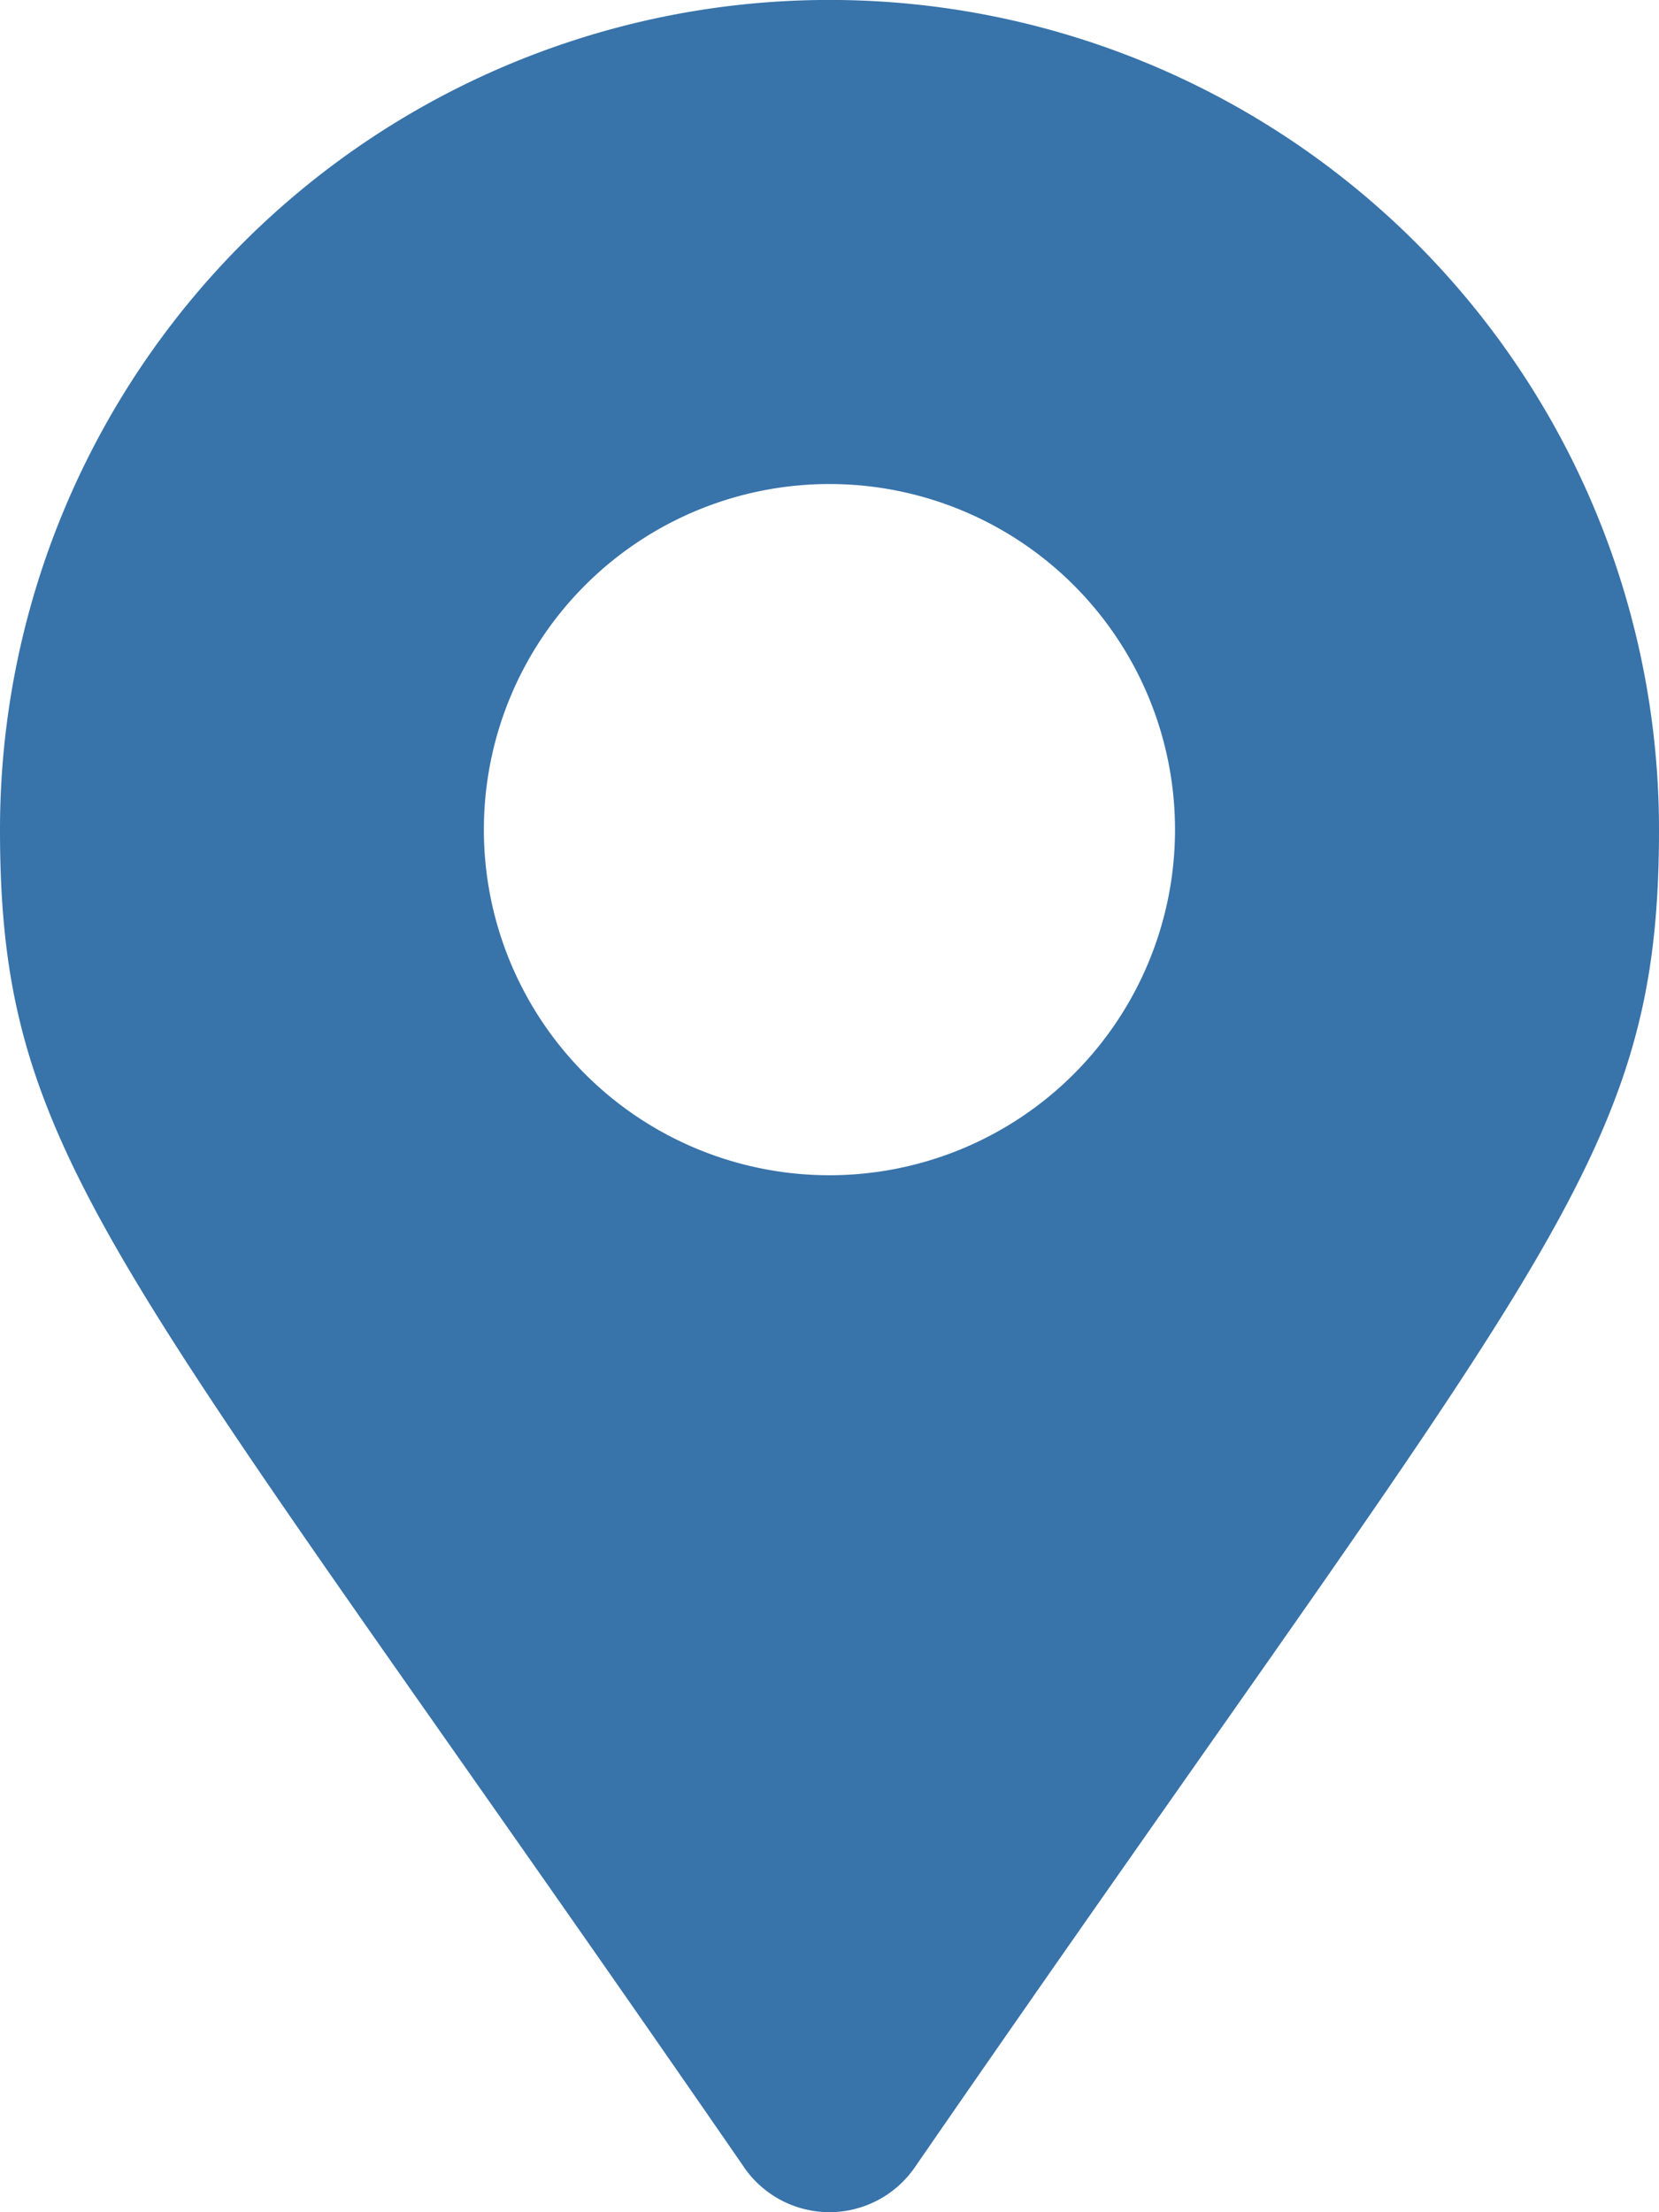
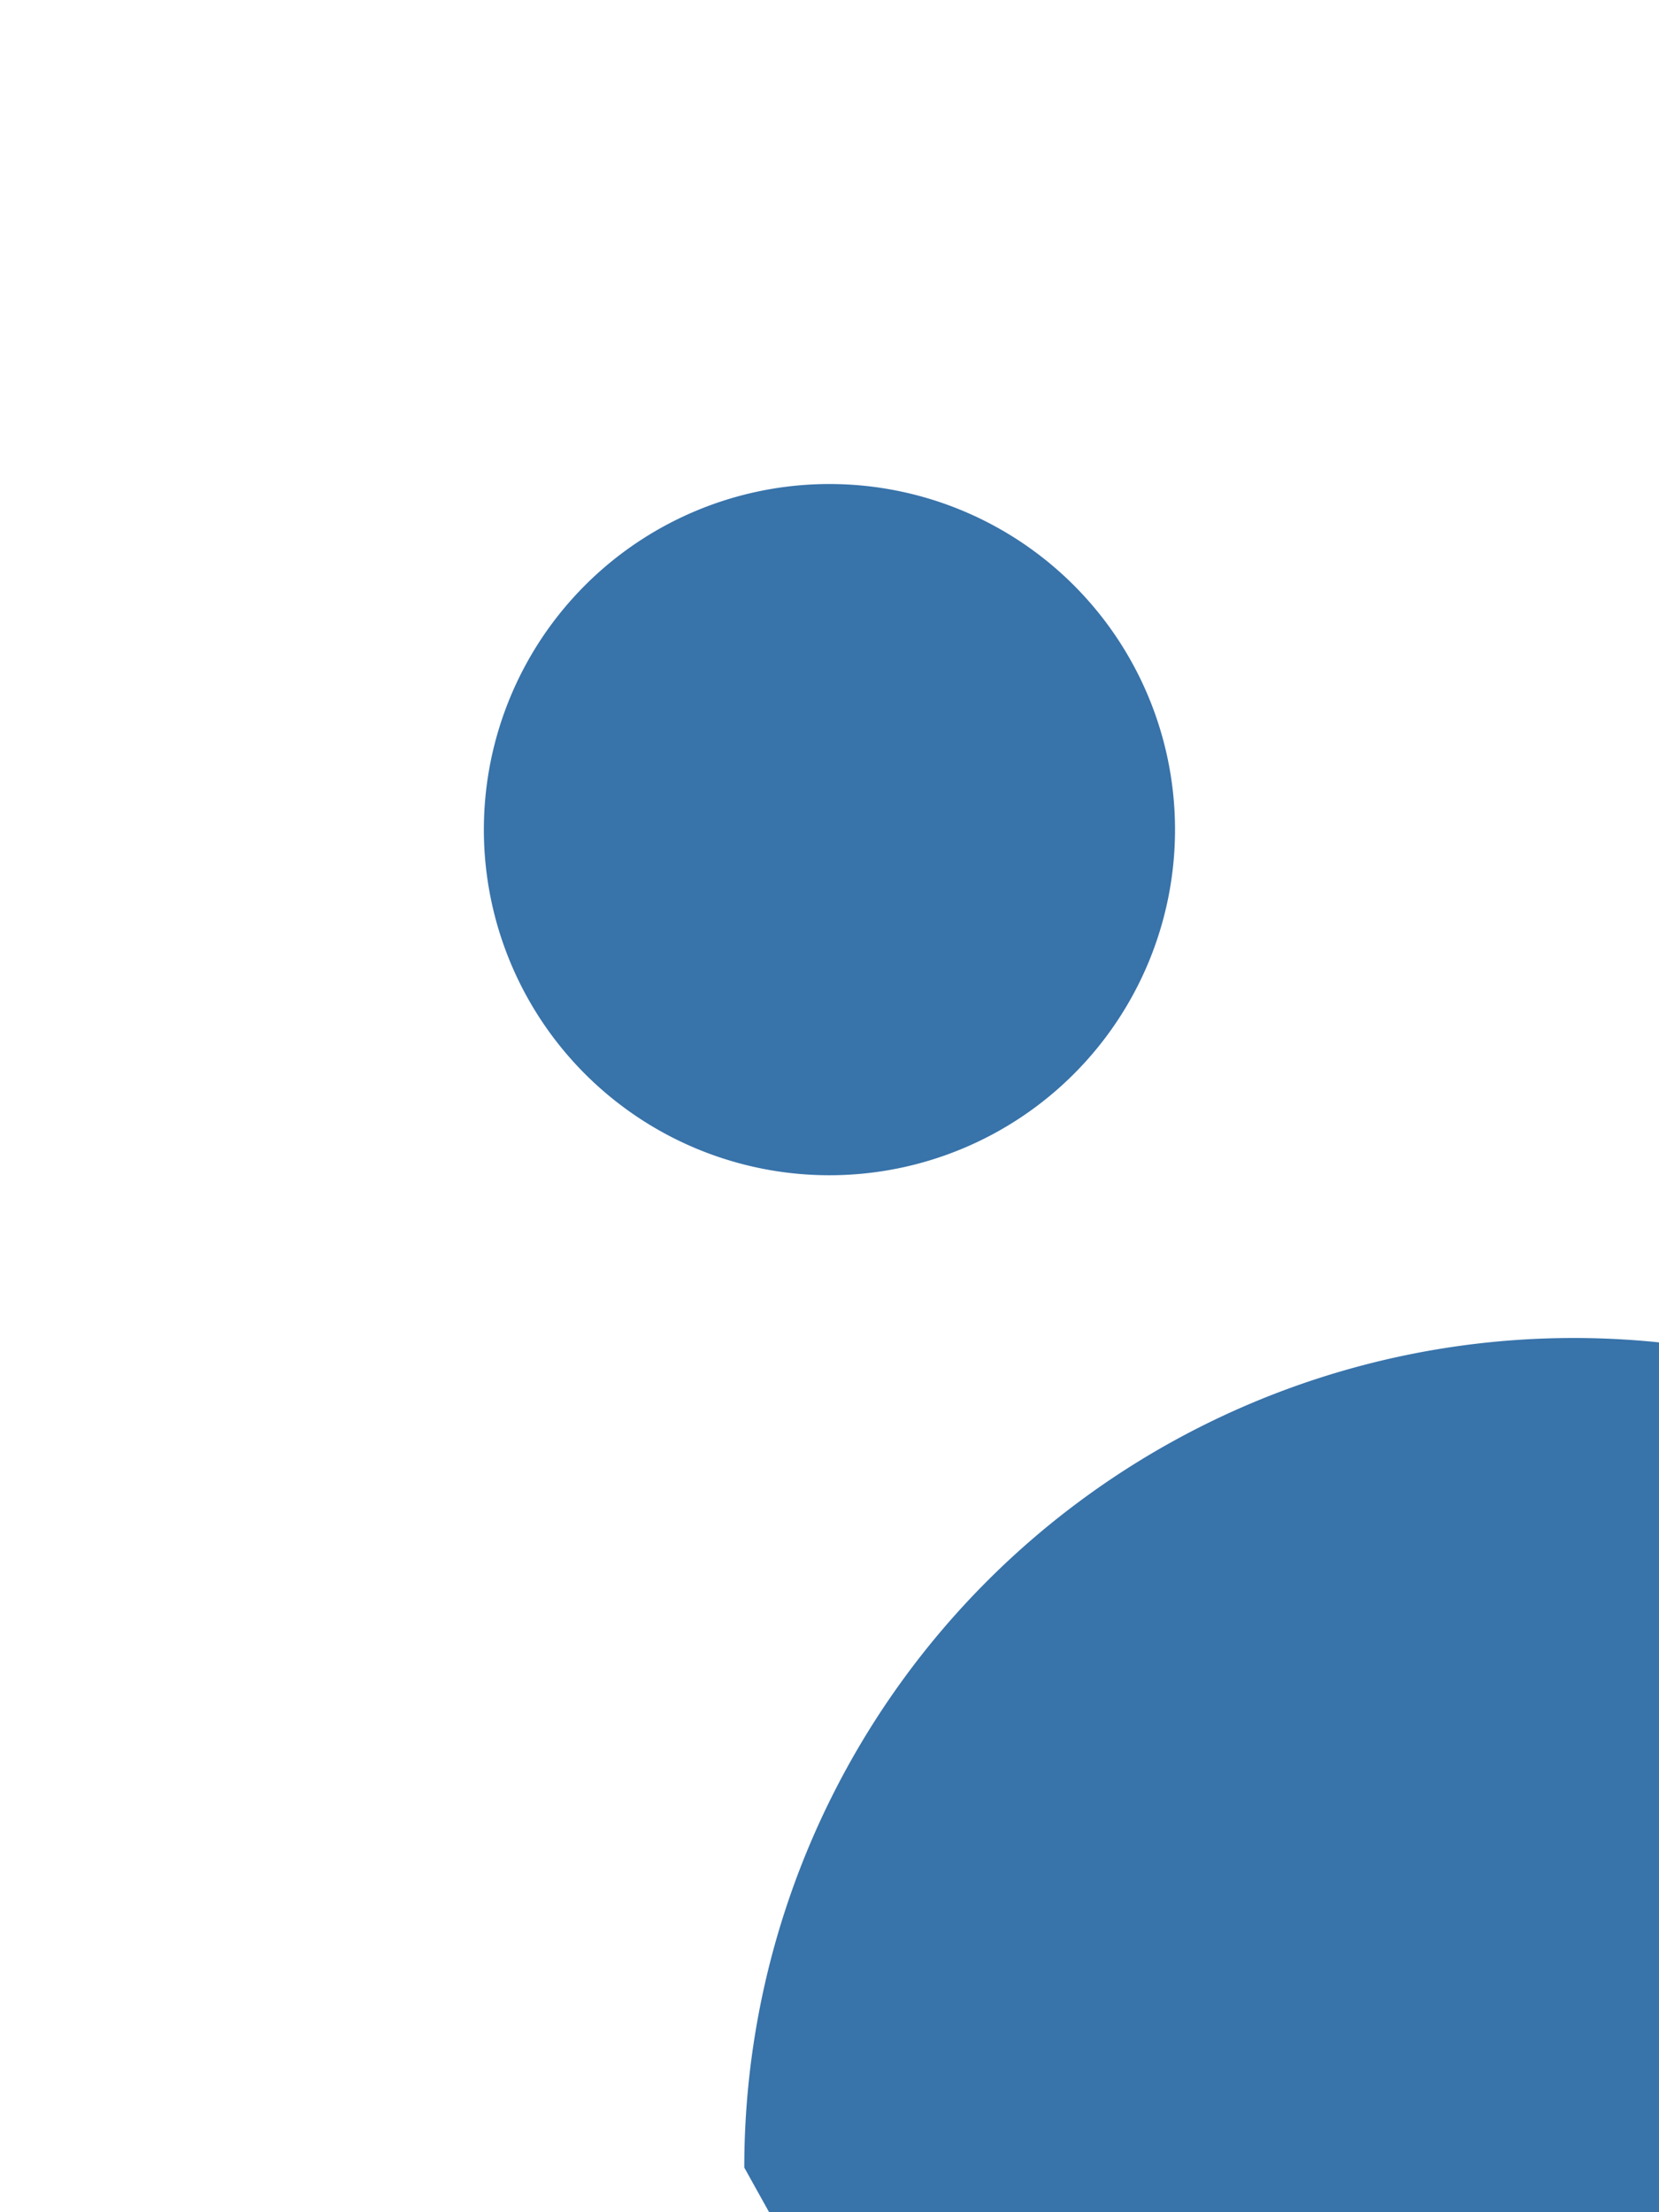
<svg xmlns="http://www.w3.org/2000/svg" width="14.767" height="19.689" viewBox="0 0 14.767 19.689">
-   <path id="map-icon" d="M6.625,19.292C1.037,11.192,0,10.36,0,7.383a7.383,7.383,0,0,1,14.767,0c0,2.977-1.037,3.808-6.625,11.908a.923.923,0,0,1-1.518,0Zm.759-8.832A3.076,3.076,0,1,0,4.307,7.383,3.076,3.076,0,0,0,7.383,10.46Z" fill="#3873AA" />
+   <path id="map-icon" d="M6.625,19.292a7.383,7.383,0,0,1,14.767,0c0,2.977-1.037,3.808-6.625,11.908a.923.923,0,0,1-1.518,0Zm.759-8.832A3.076,3.076,0,1,0,4.307,7.383,3.076,3.076,0,0,0,7.383,10.46Z" fill="#3873AA" />
</svg>